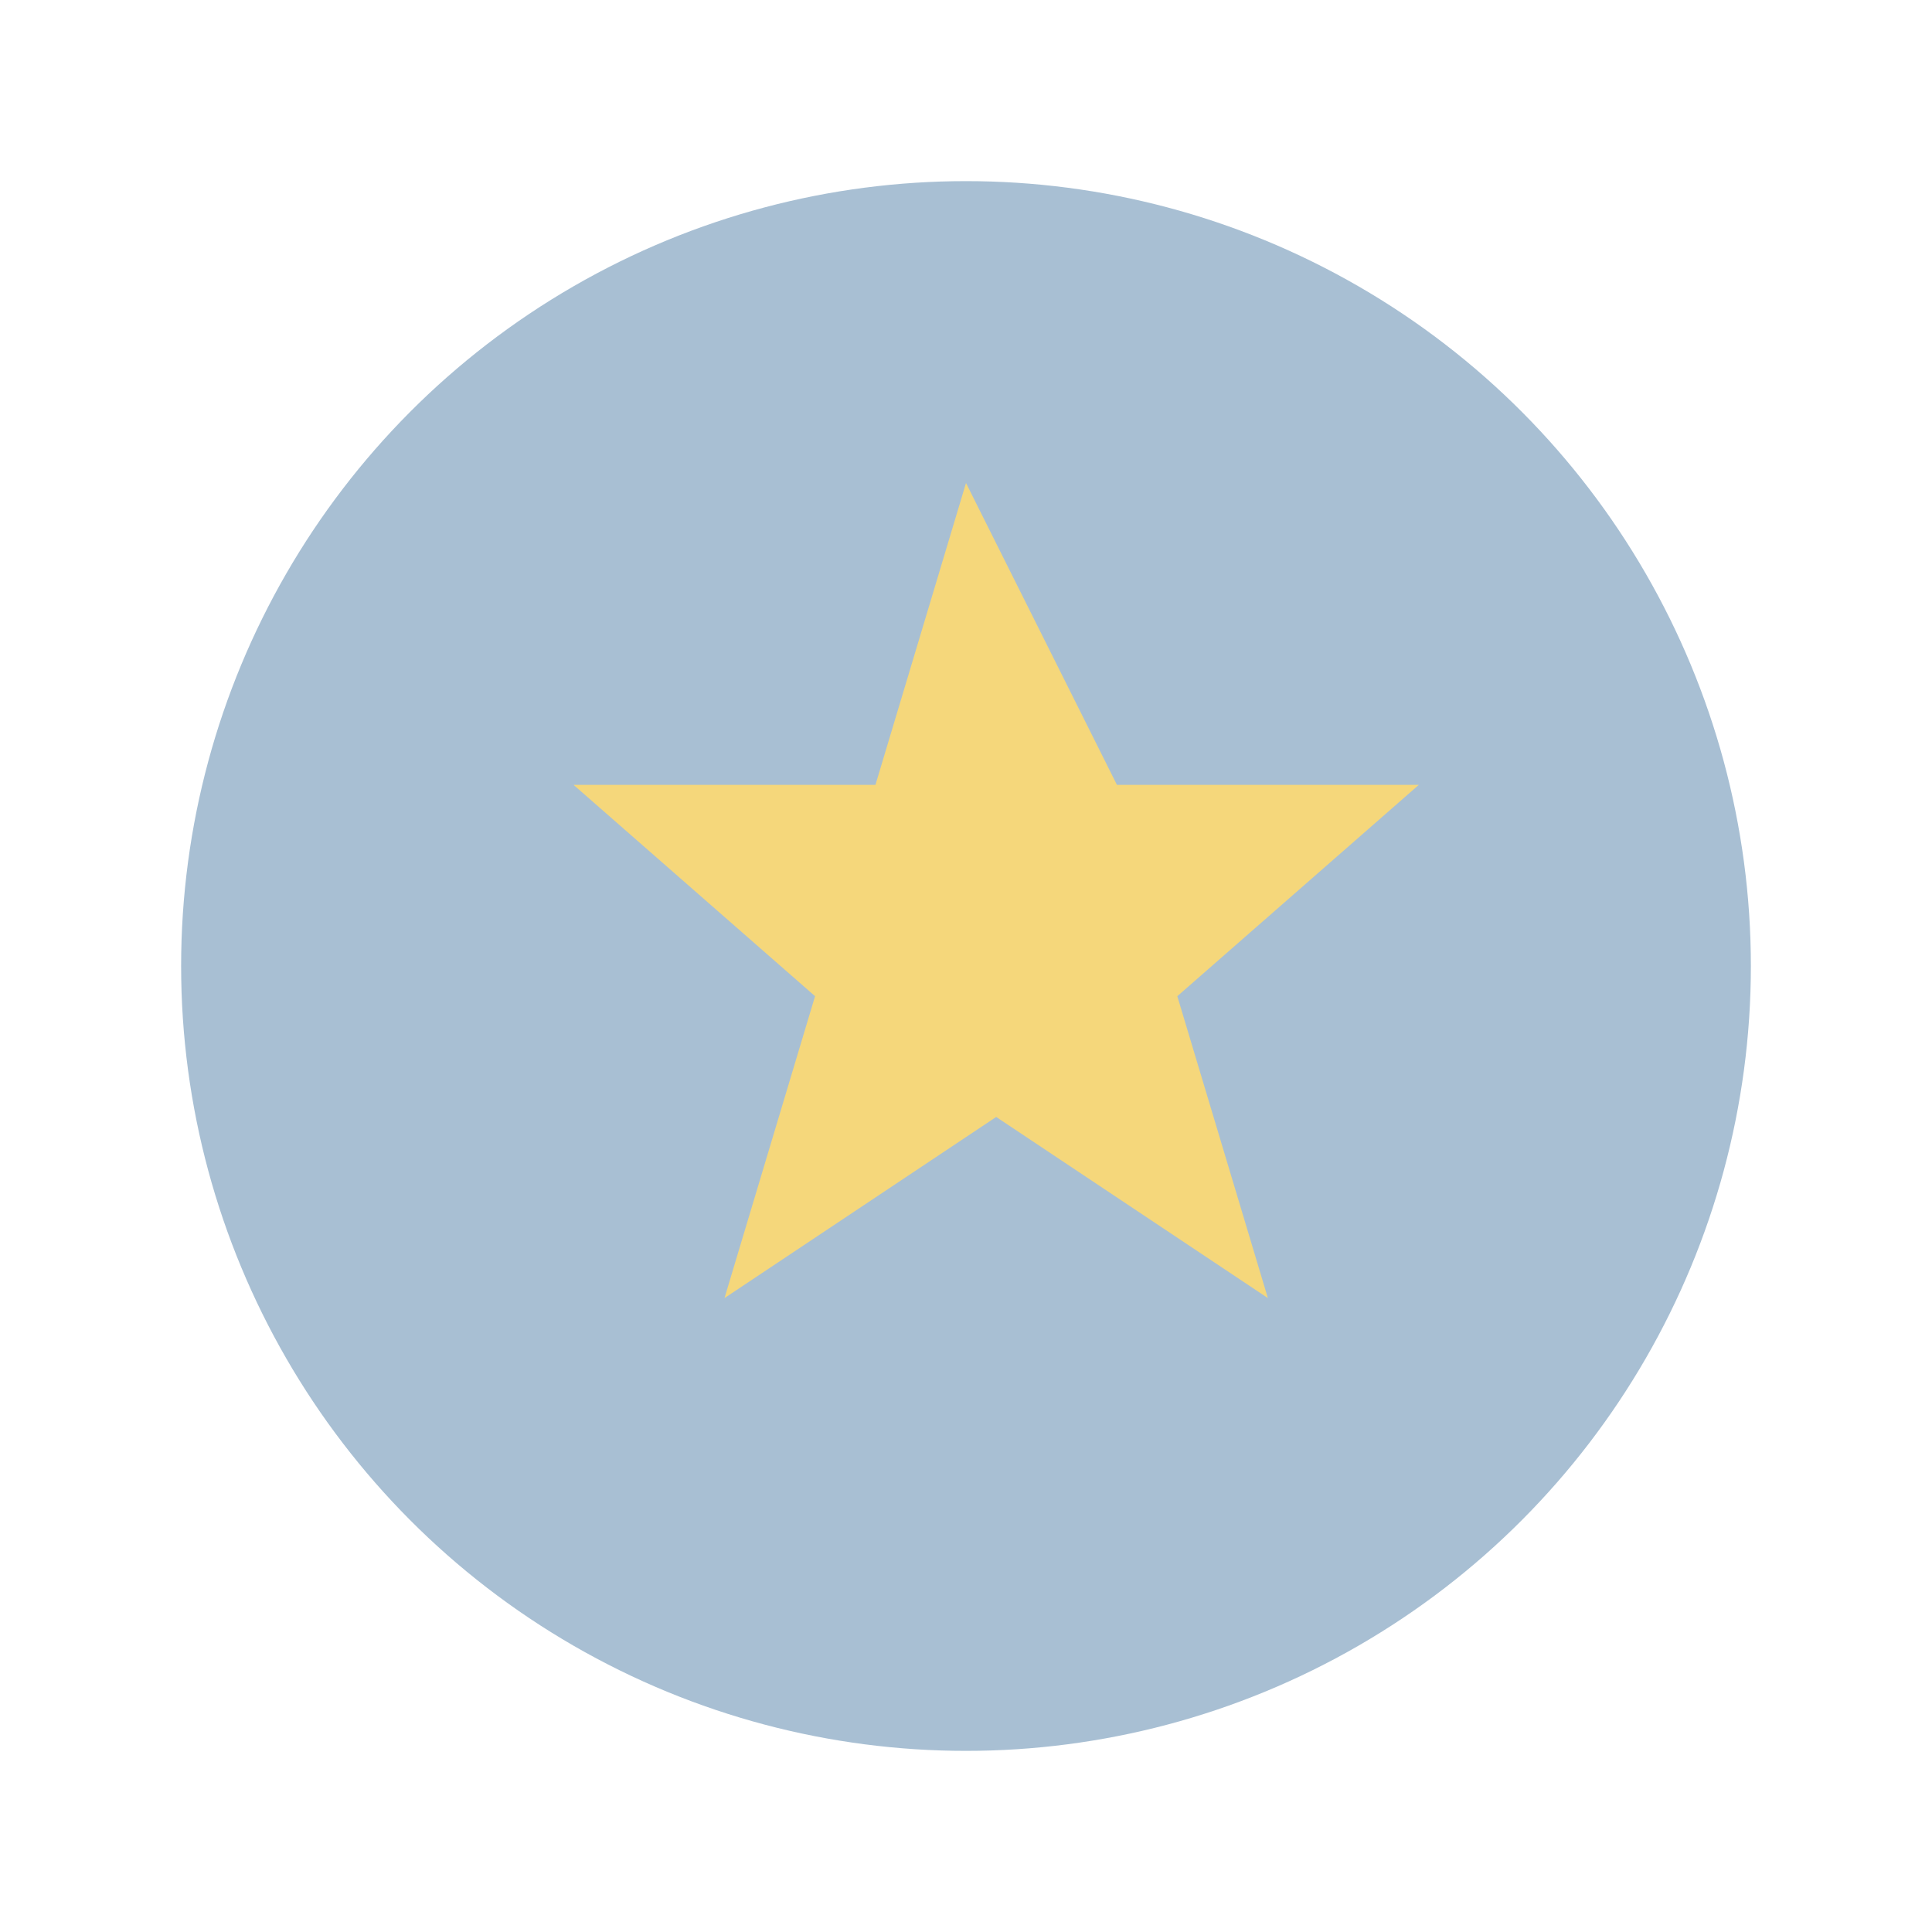
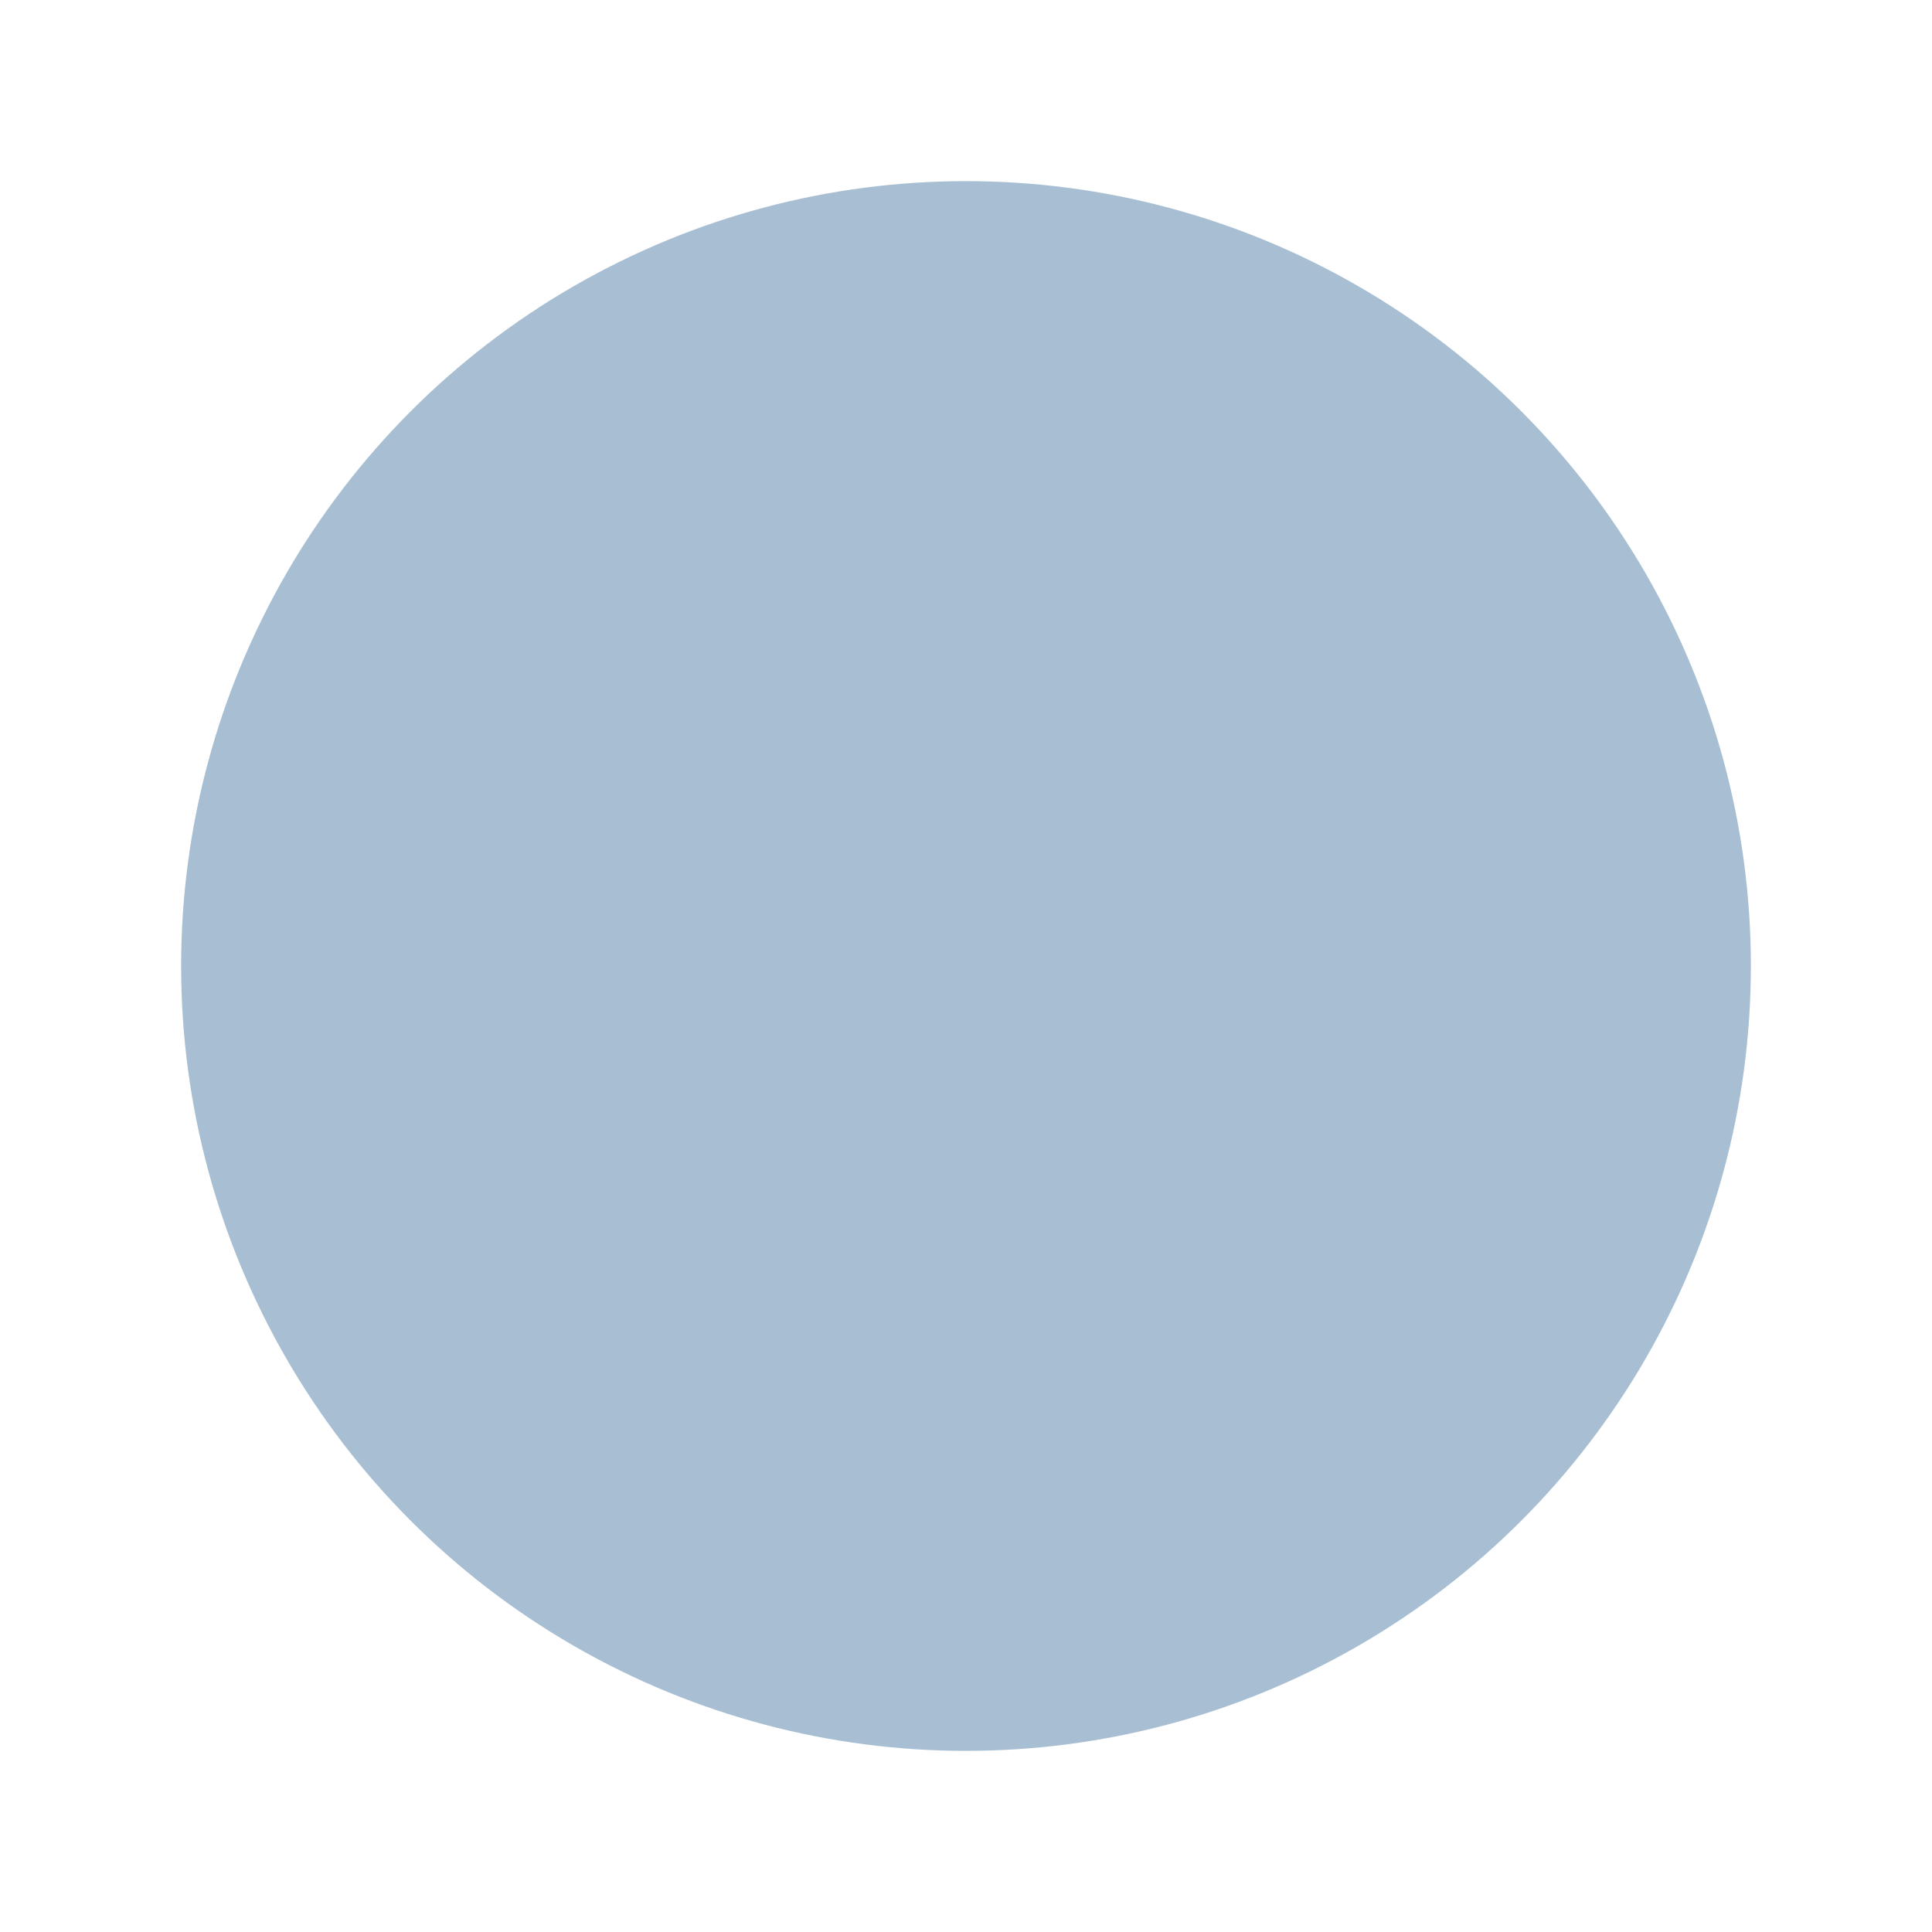
<svg xmlns="http://www.w3.org/2000/svg" width="32" height="32" viewBox="0 0 32 32">
  <circle cx="16" cy="16" r="13" fill="#A8BFD3" />
-   <path d="M16 8l2.5 5h5l-4 3.5 1.5 5-4.5-3-4.5 3 1.5-5-4-3.5h5z" fill="#F5D77B" />
</svg>